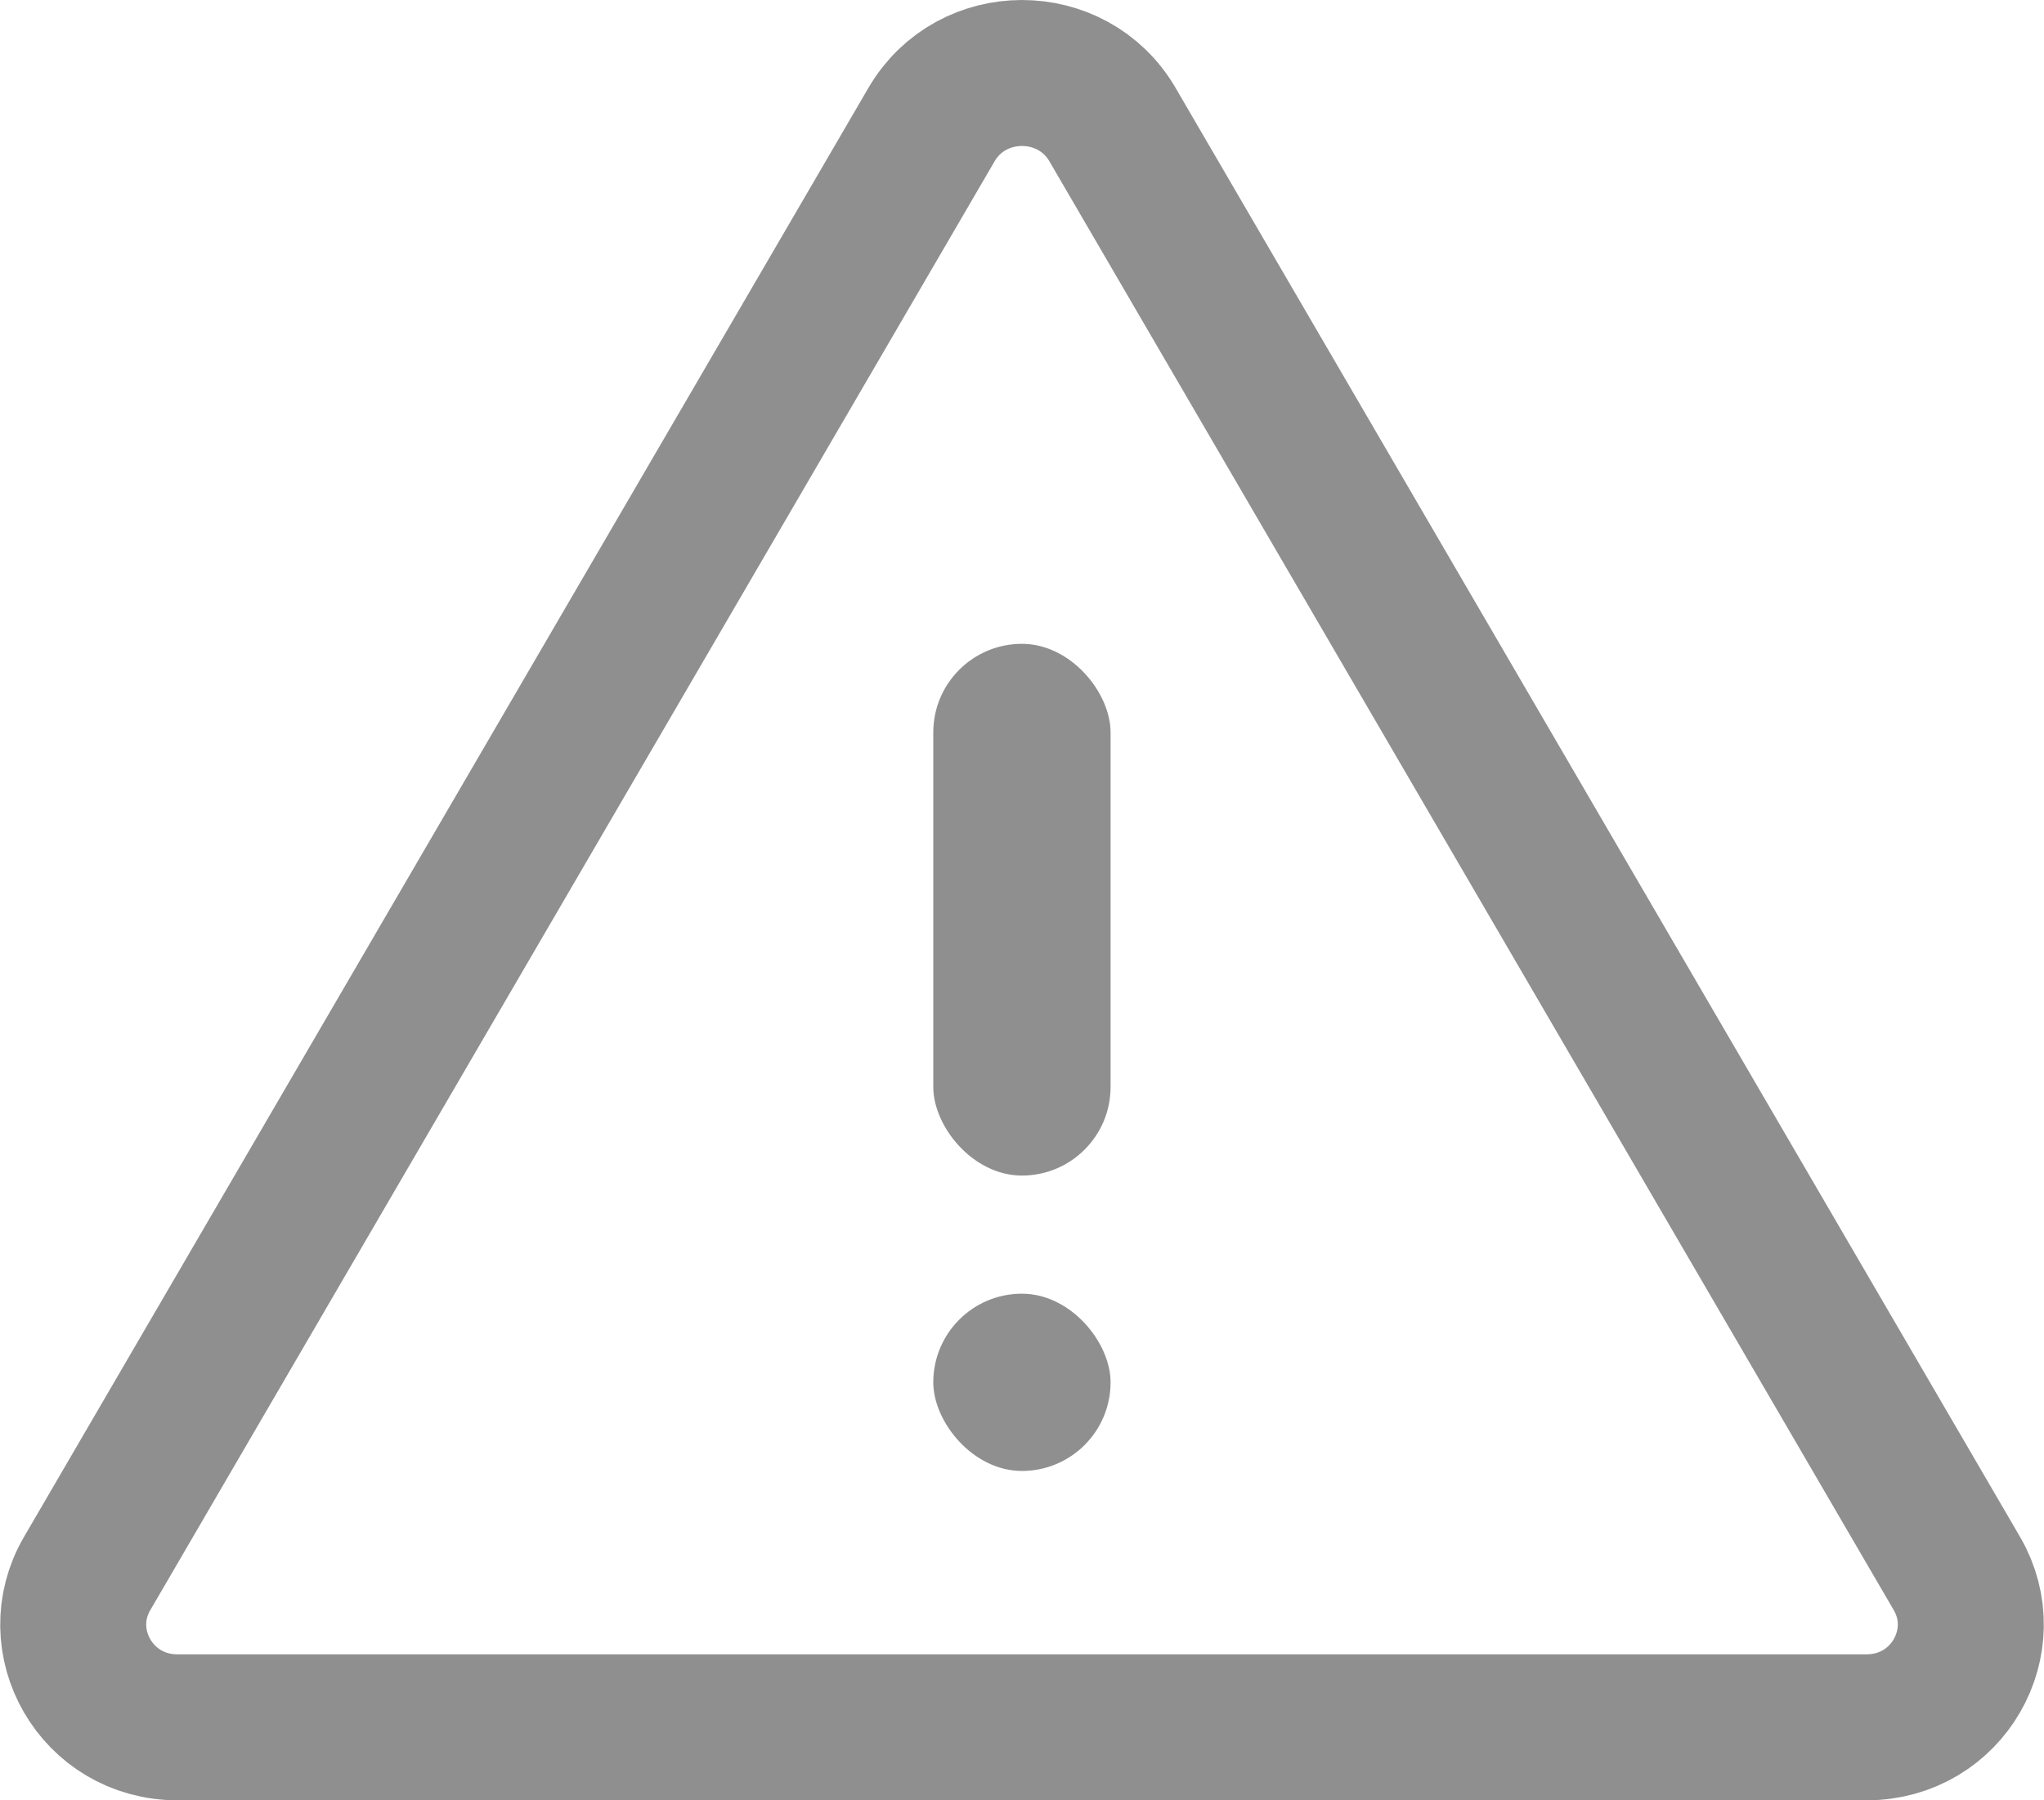
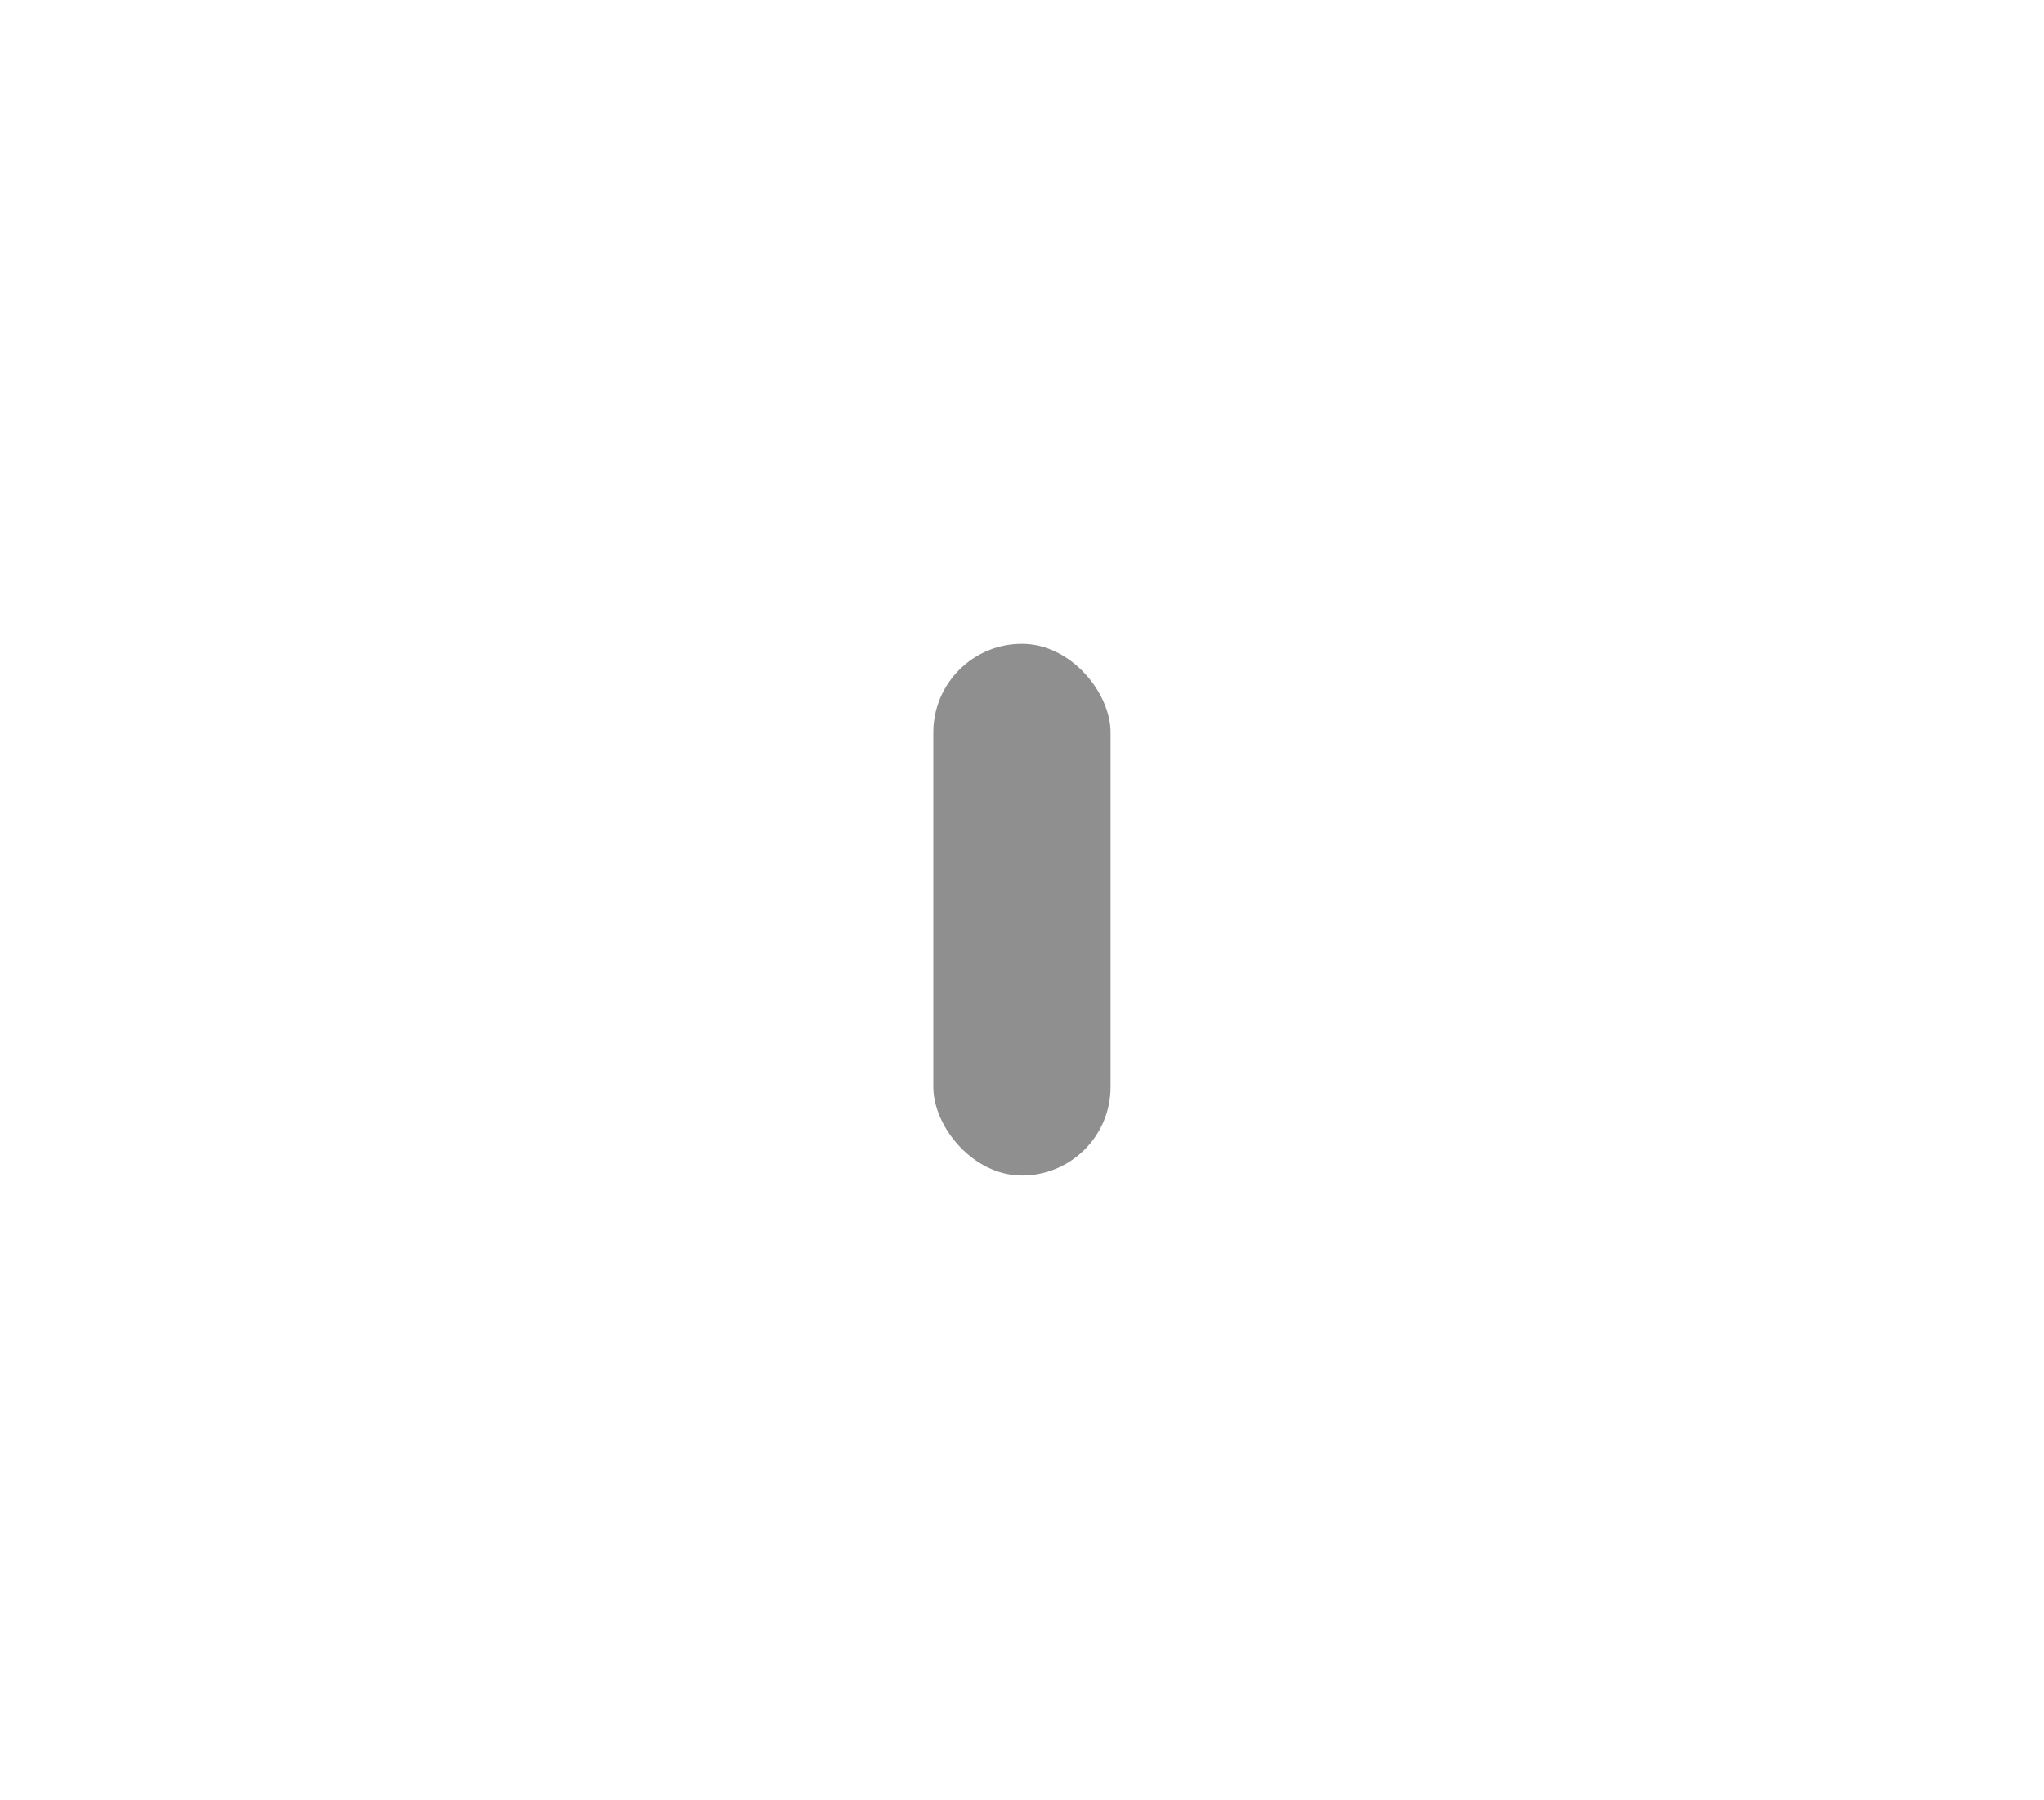
<svg xmlns="http://www.w3.org/2000/svg" width="42" height="37" viewBox="0 0 42 37" fill="none">
  <rect x="19.177" y="13.232" width="3.643" height="10.928" rx="1.821" fill="#8F8F8F" />
-   <rect x="19.177" y="26.588" width="3.643" height="3.643" rx="1.821" fill="#8F8F8F" />
-   <path d="M19.141 2.56C19.965 1.147 22.035 1.147 22.859 2.56L40.211 32.34C41.018 33.726 40.023 35.5 38.352 35.5H3.648C1.977 35.5 0.982 33.726 1.79 32.34L19.141 2.56Z" stroke="#8F8F8F" stroke-width="3" />
</svg>